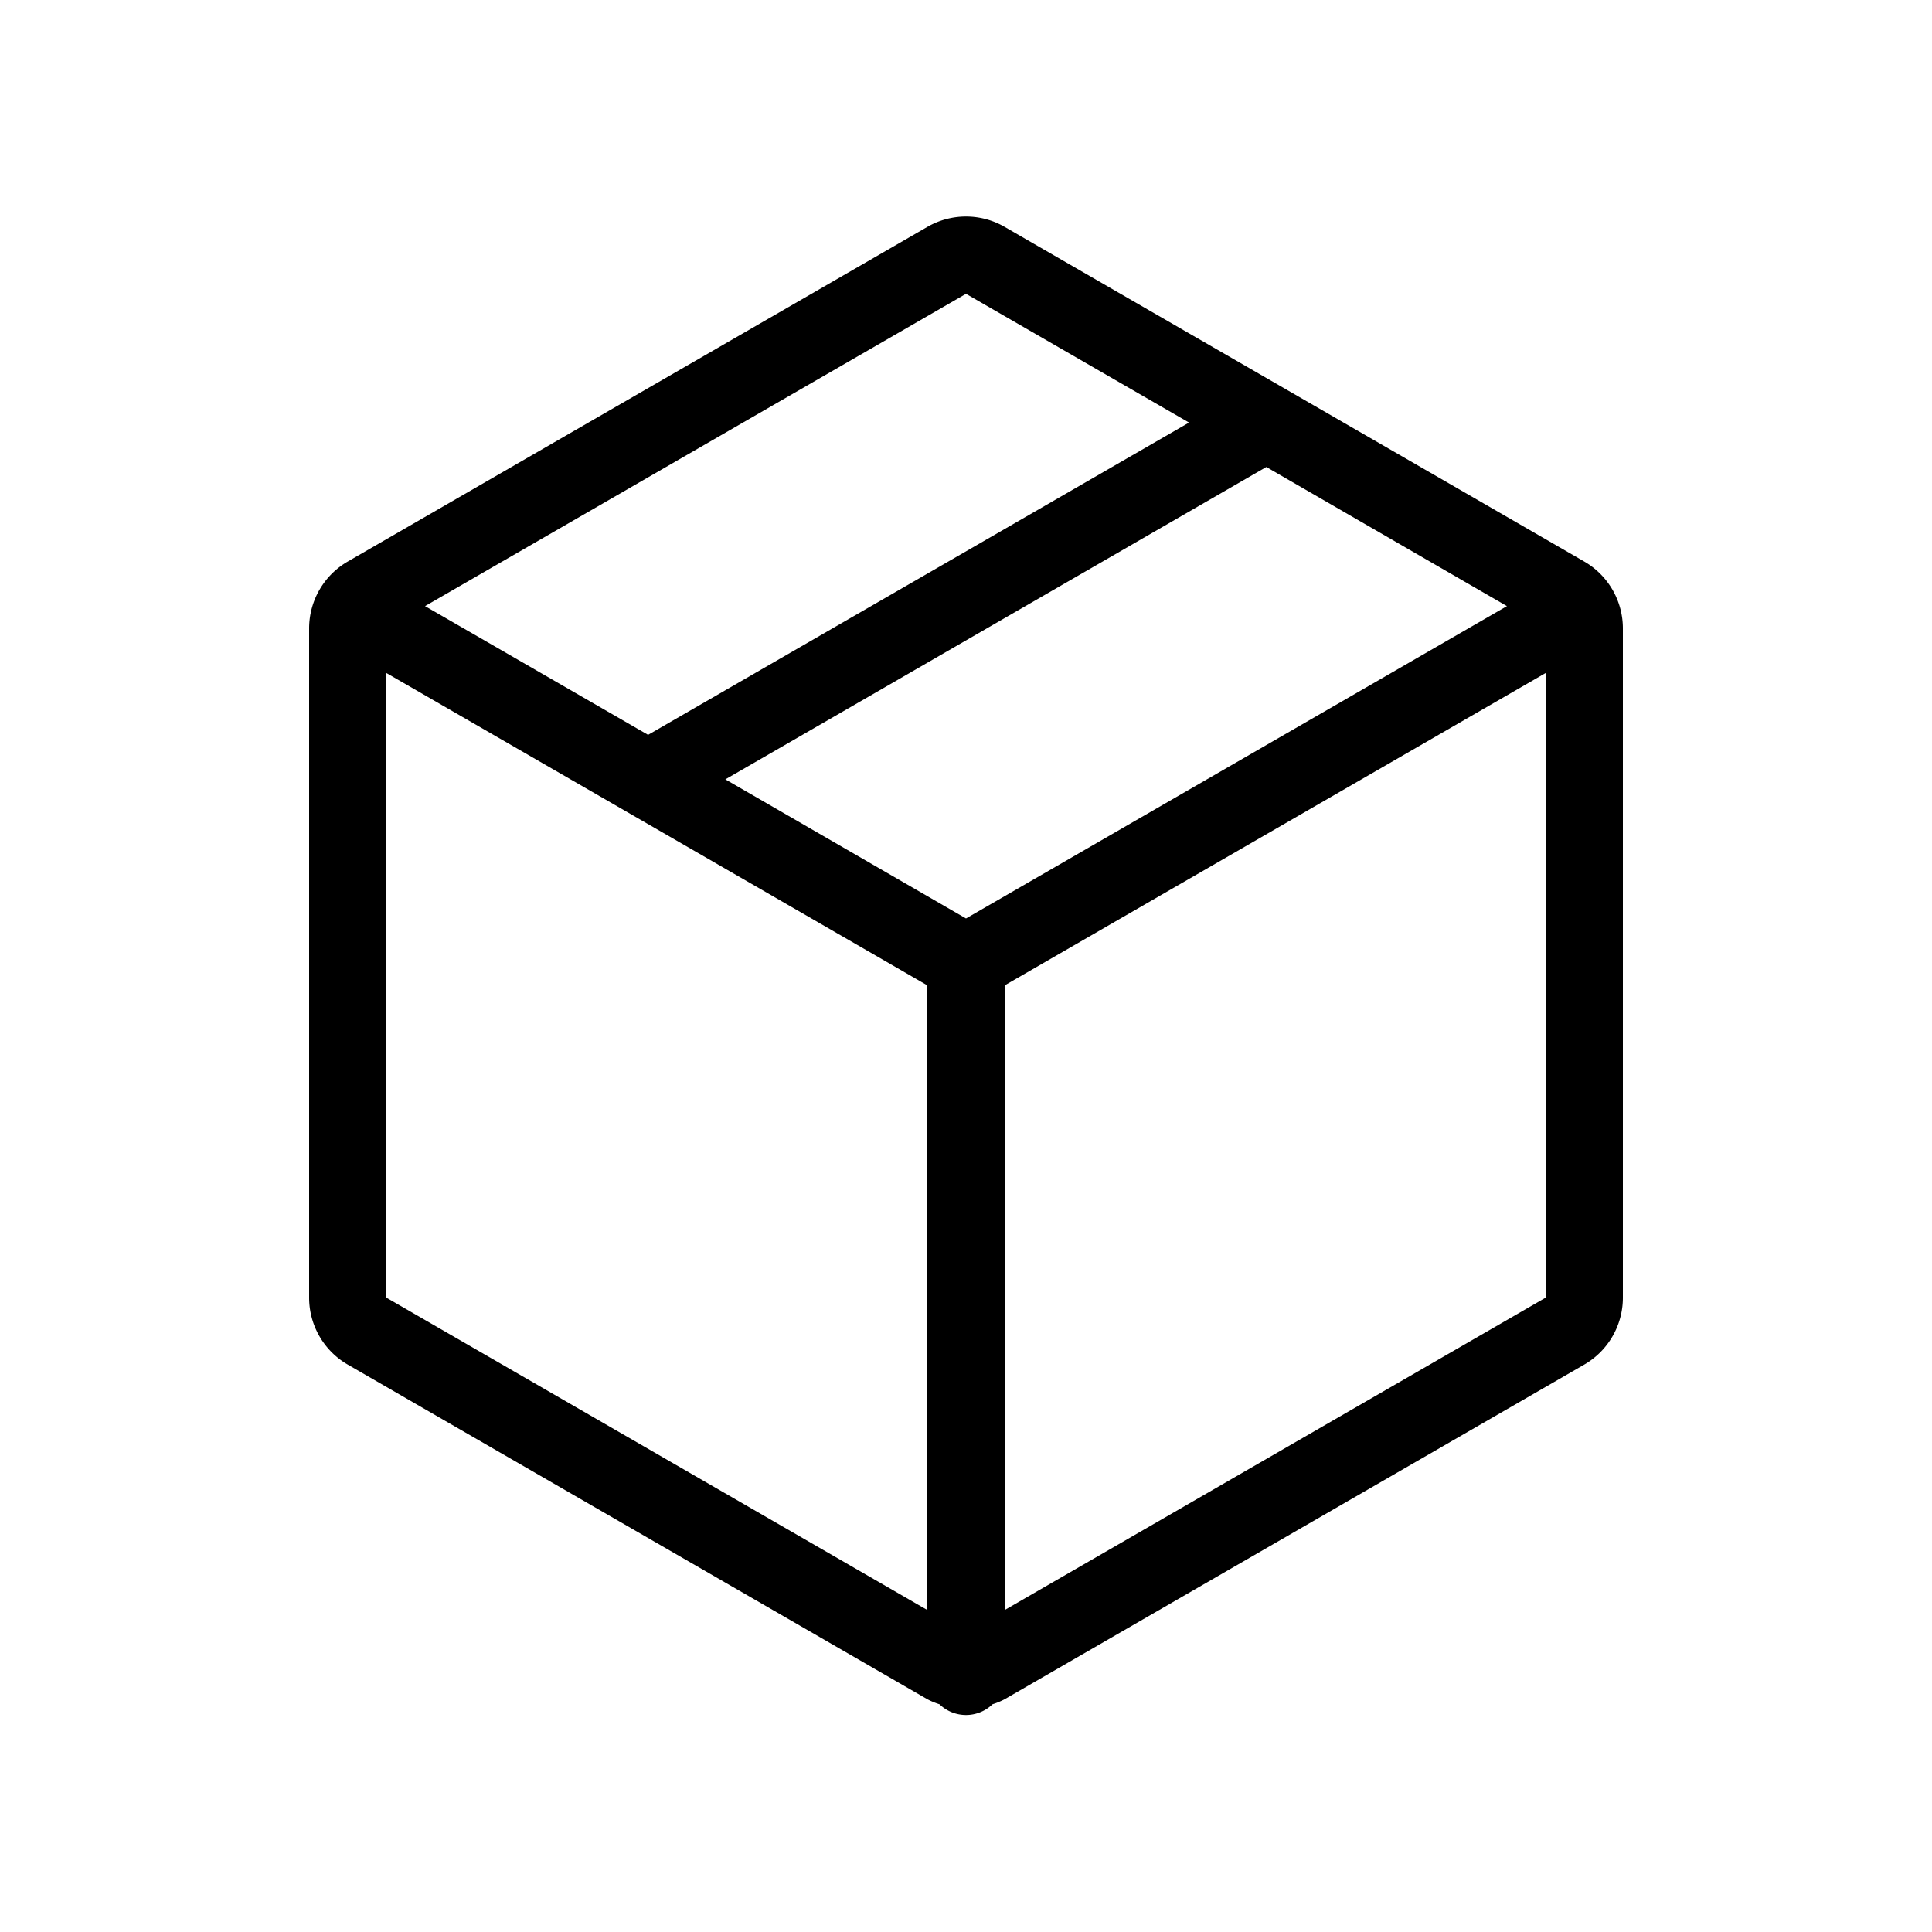
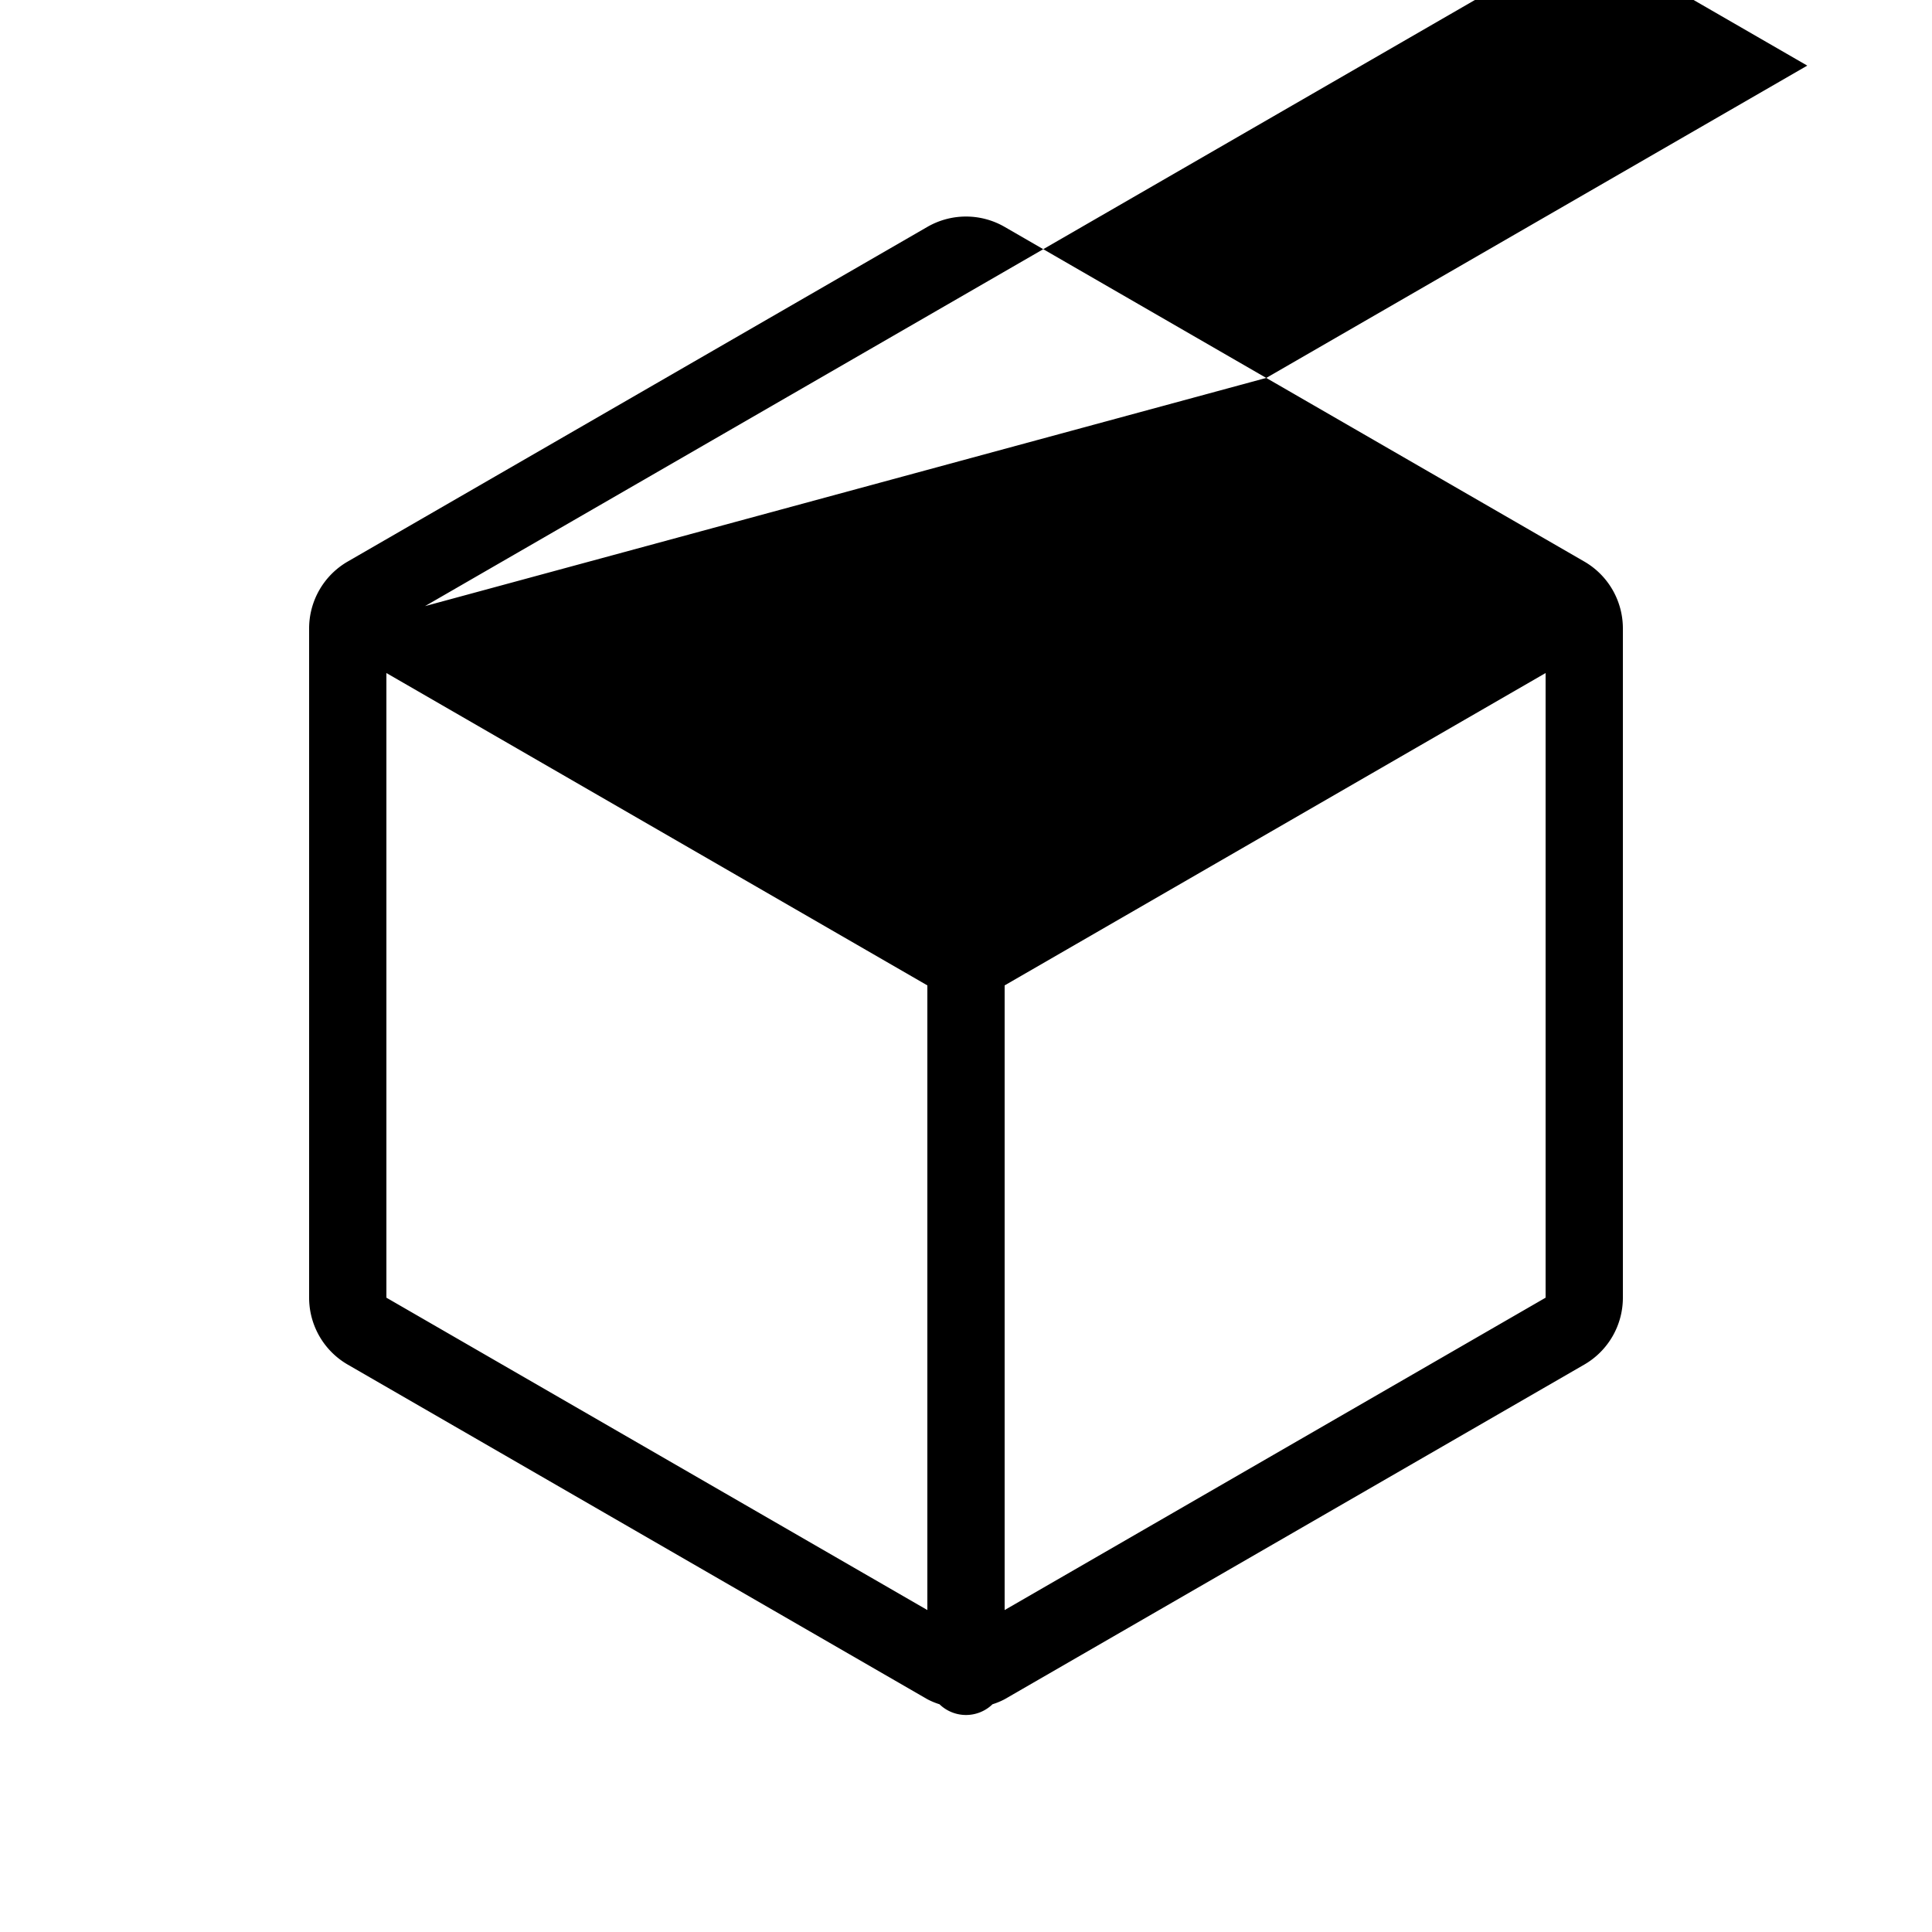
<svg xmlns="http://www.w3.org/2000/svg" id="Layer_1" data-name="Layer 1" viewBox="0 0 25 25">
  <title>Artboard 7</title>
-   <path d="M20.5,7.266,13,2.936a1,1,0,0,0-1,0L4.5,7.266a1,1,0,0,0-.5.866v8.66a1,1,0,0,0,.5.866l7.5,4.33a.929.929,0,0,0,.157.065.493.493,0,0,0,.686,0A.929.929,0,0,0,13,21.988l7.5-4.33a1,1,0,0,0,.5-.866V8.132A1,1,0,0,0,20.5,7.266Zm-8,4.619-3.114-1.8,7-4.042,3.114,1.8Zm0-8.083,2.886,1.666-7,4.041L5.5,7.843ZM5,16.792V8.709l7,4.042v8.083Zm8,4.042V12.751l7-4.042v8.083Z" />
+   <path d="M20.5,7.266,13,2.936a1,1,0,0,0-1,0L4.5,7.266a1,1,0,0,0-.5.866v8.66a1,1,0,0,0,.5.866l7.5,4.33a.929.929,0,0,0,.157.065.493.493,0,0,0,.686,0A.929.929,0,0,0,13,21.988l7.5-4.33a1,1,0,0,0,.5-.866V8.132A1,1,0,0,0,20.5,7.266ZZm0-8.083,2.886,1.666-7,4.041L5.5,7.843ZM5,16.792V8.709l7,4.042v8.083Zm8,4.042V12.751l7-4.042v8.083Z" />
</svg>